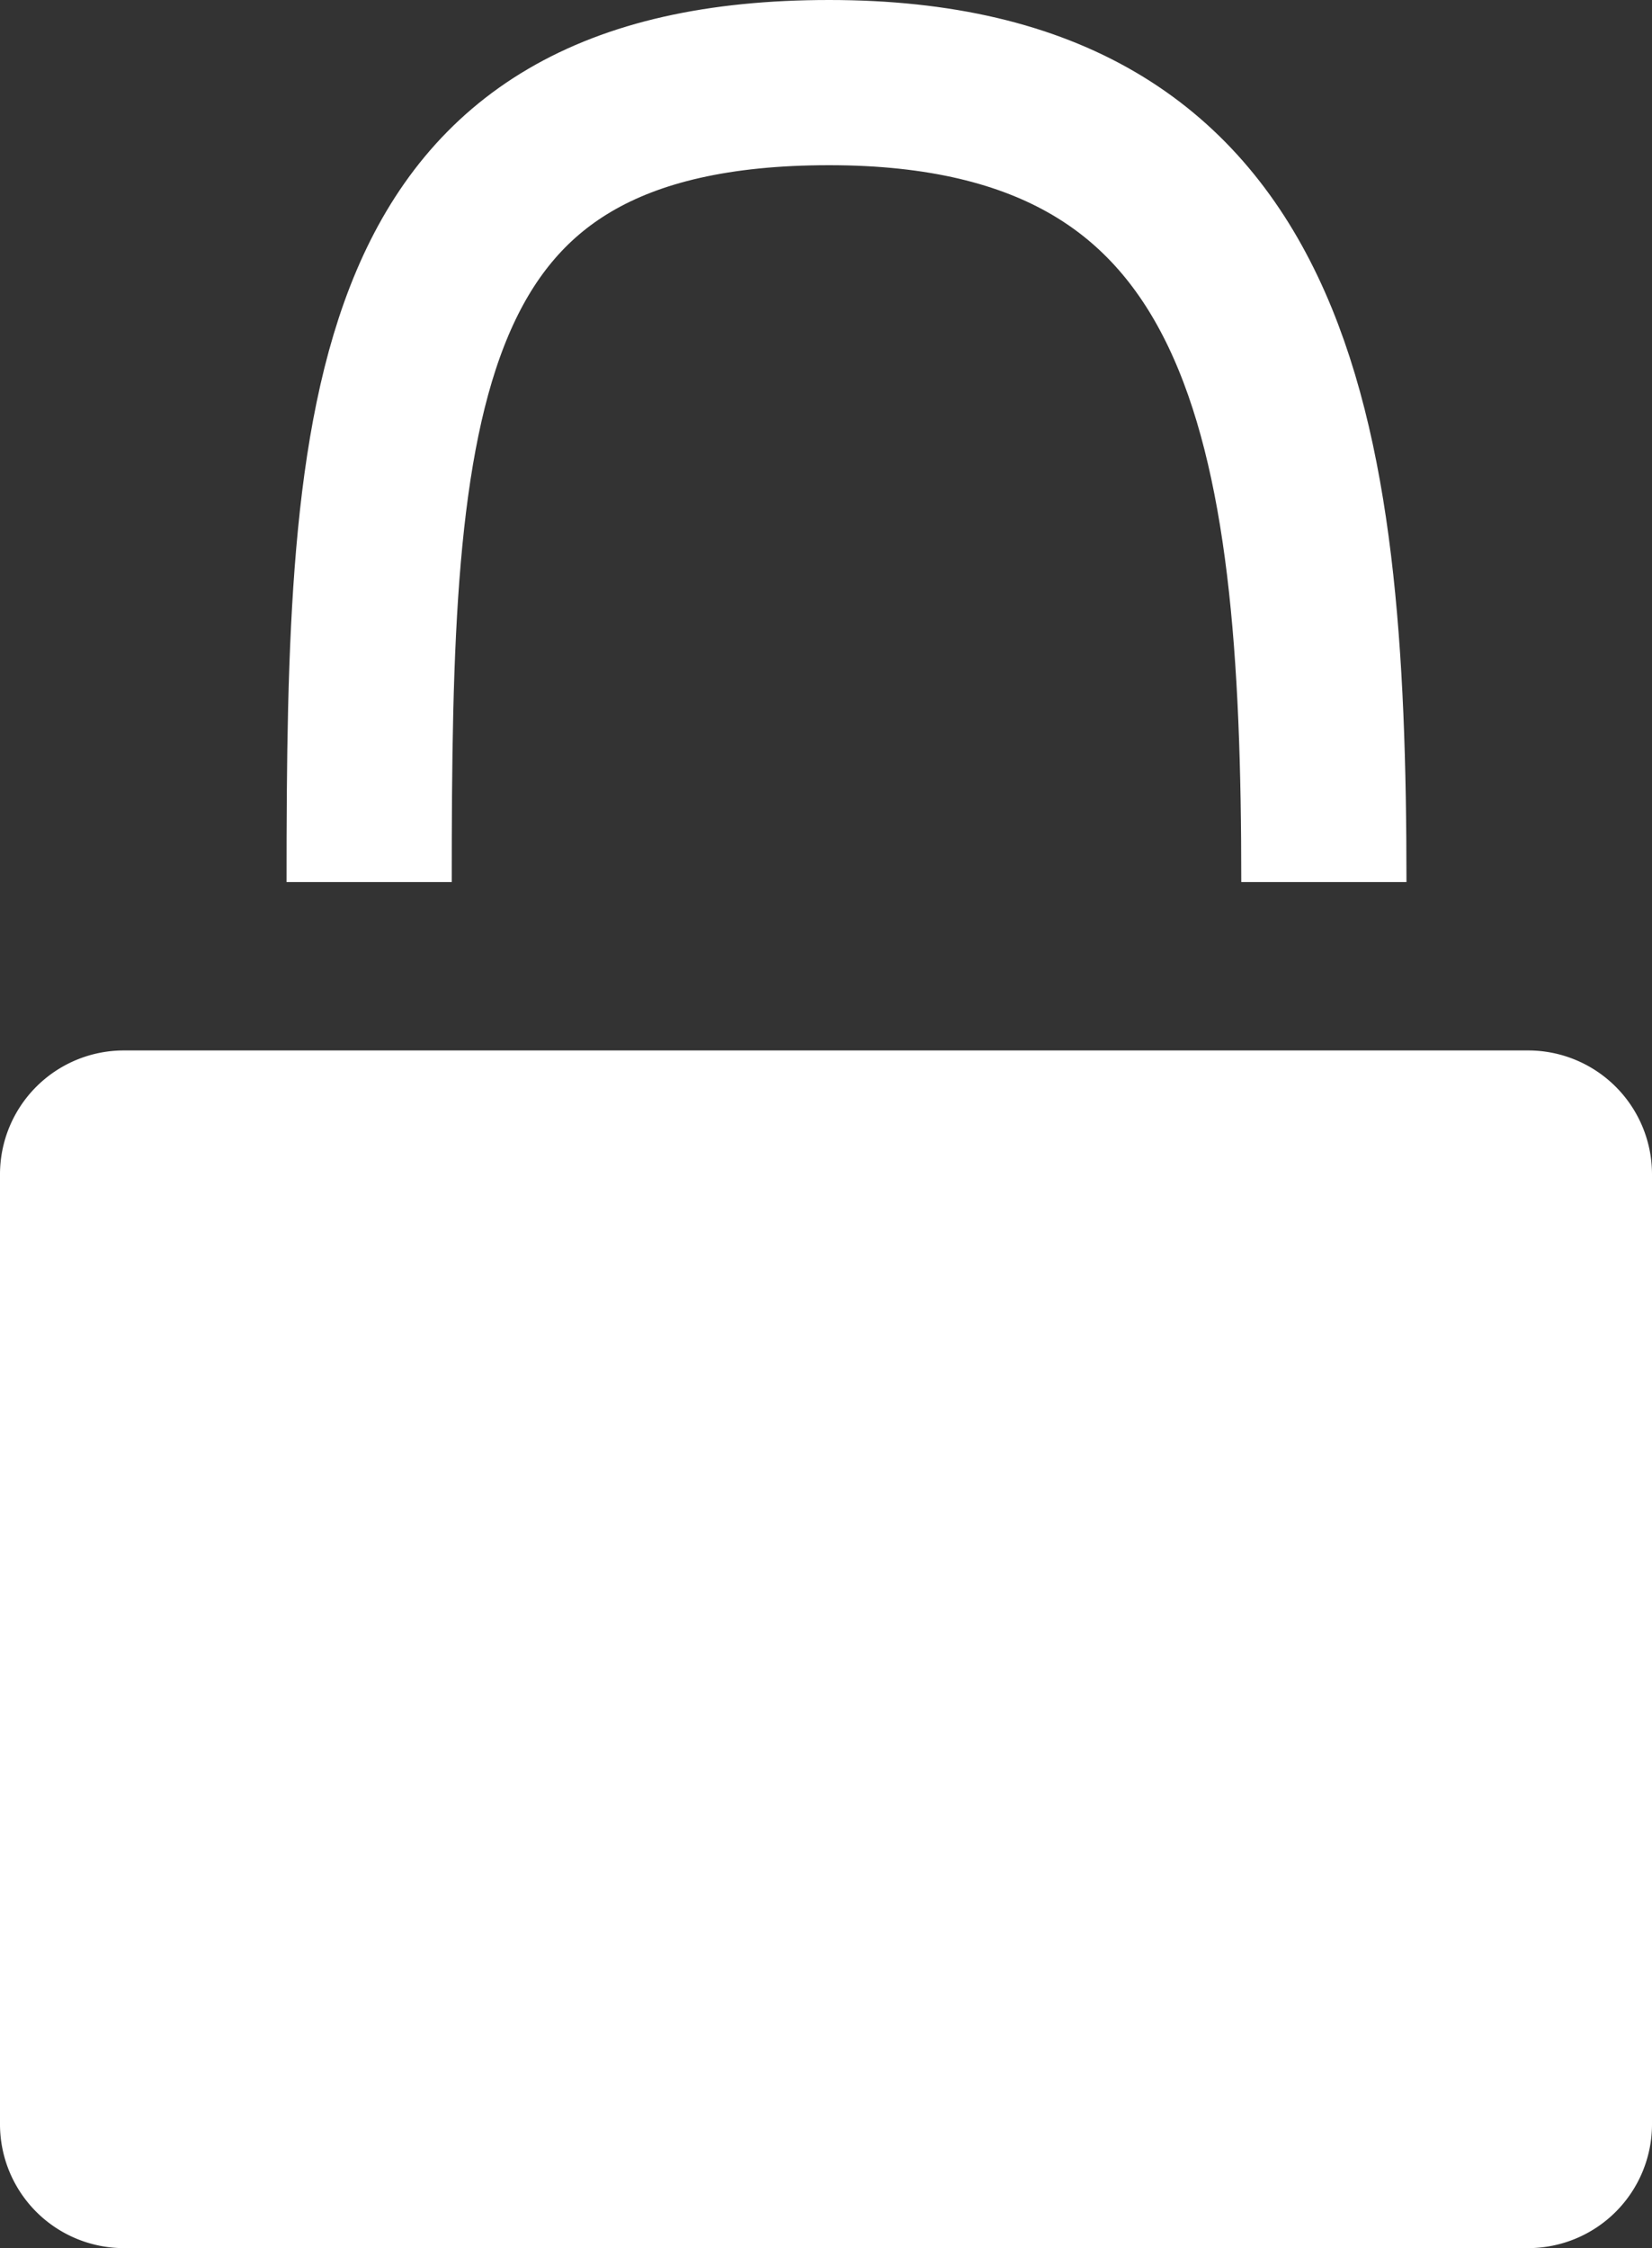
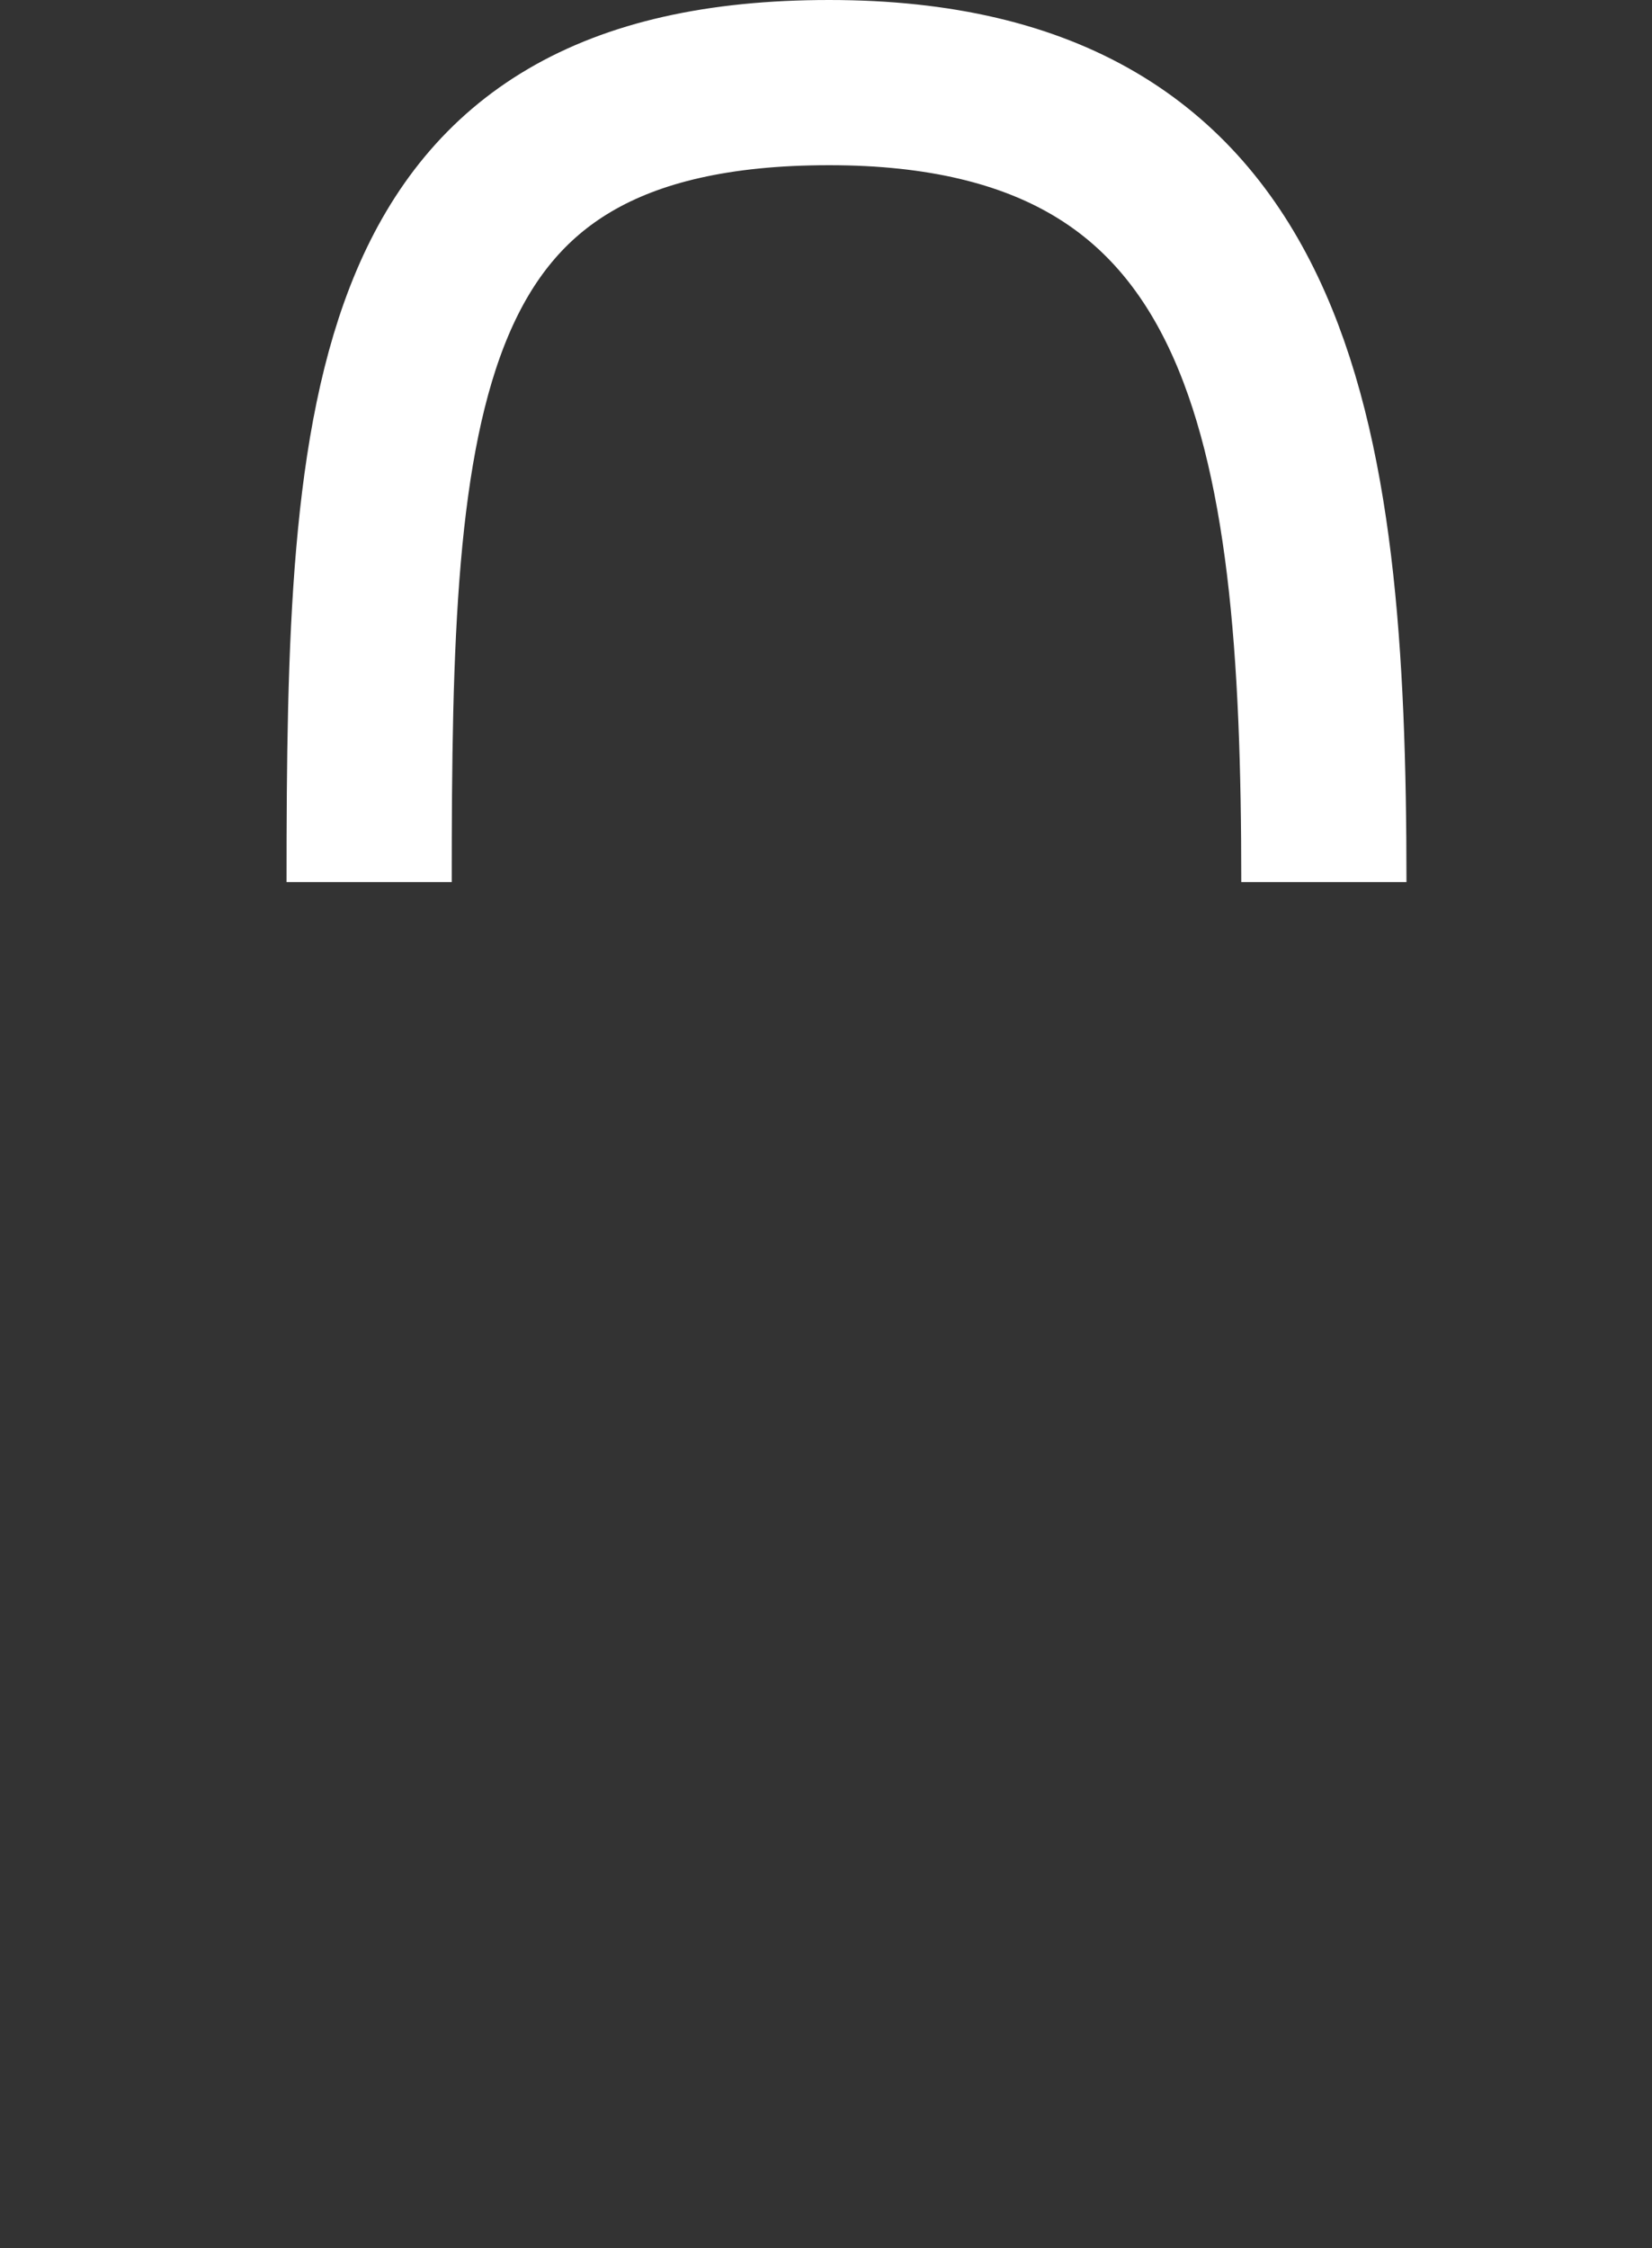
<svg xmlns="http://www.w3.org/2000/svg" width="40" height="54.435" viewBox="0 0 40 54.435">
  <rect x="0" y="0" width="40" height="54.435" fill="#333333" stroke="none" />
  <g transform="translate(-1243 -270.565)">
-     <path d="M3,0H37a3,3,0,0,1,3,3V26a3,3,0,0,1-3,3H3a3,3,0,0,1-3-3V3A3,3,0,0,1,3,0Z" transform="translate(1243 296)" fill="#fff" />
    <path d="M-1572.375,842.233c0-11.592.381-19.358,11.138-19.358s11.979,8.342,11.979,19.358" transform="translate(2824.313 -550.31)" fill="none" stroke="#fff" stroke-linejoin="round" stroke-width="4" />
  </g>
</svg>